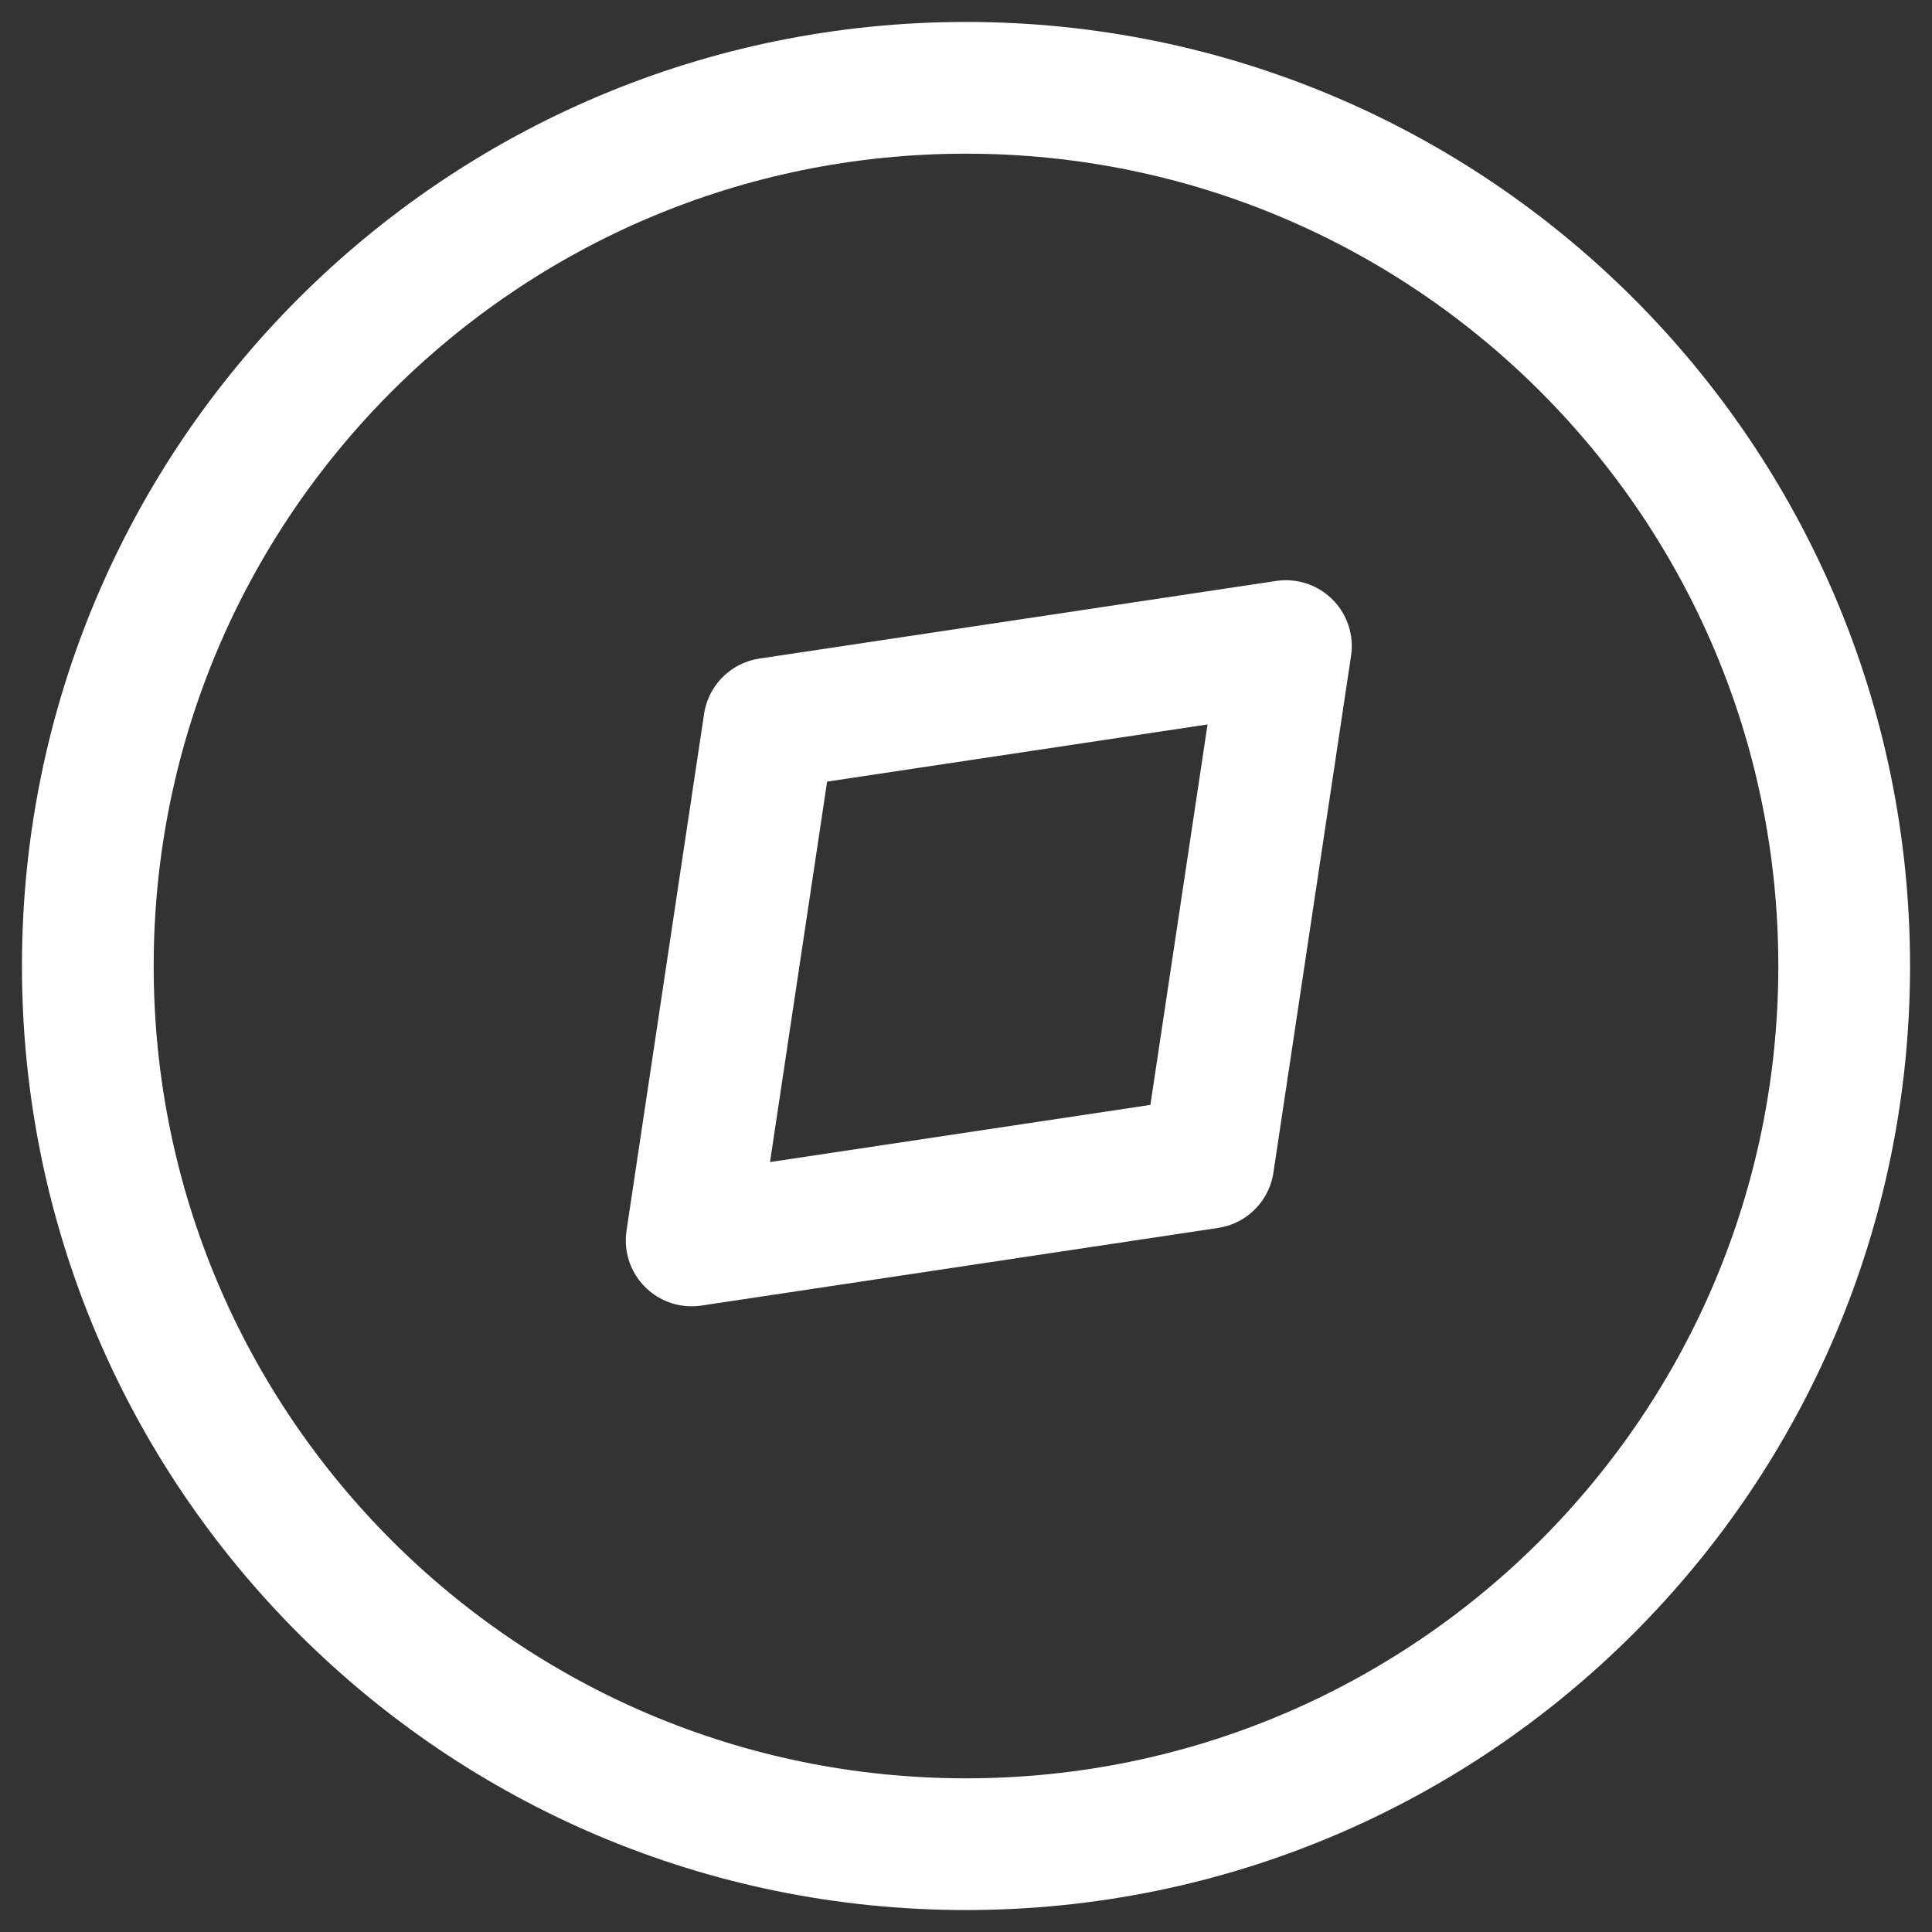
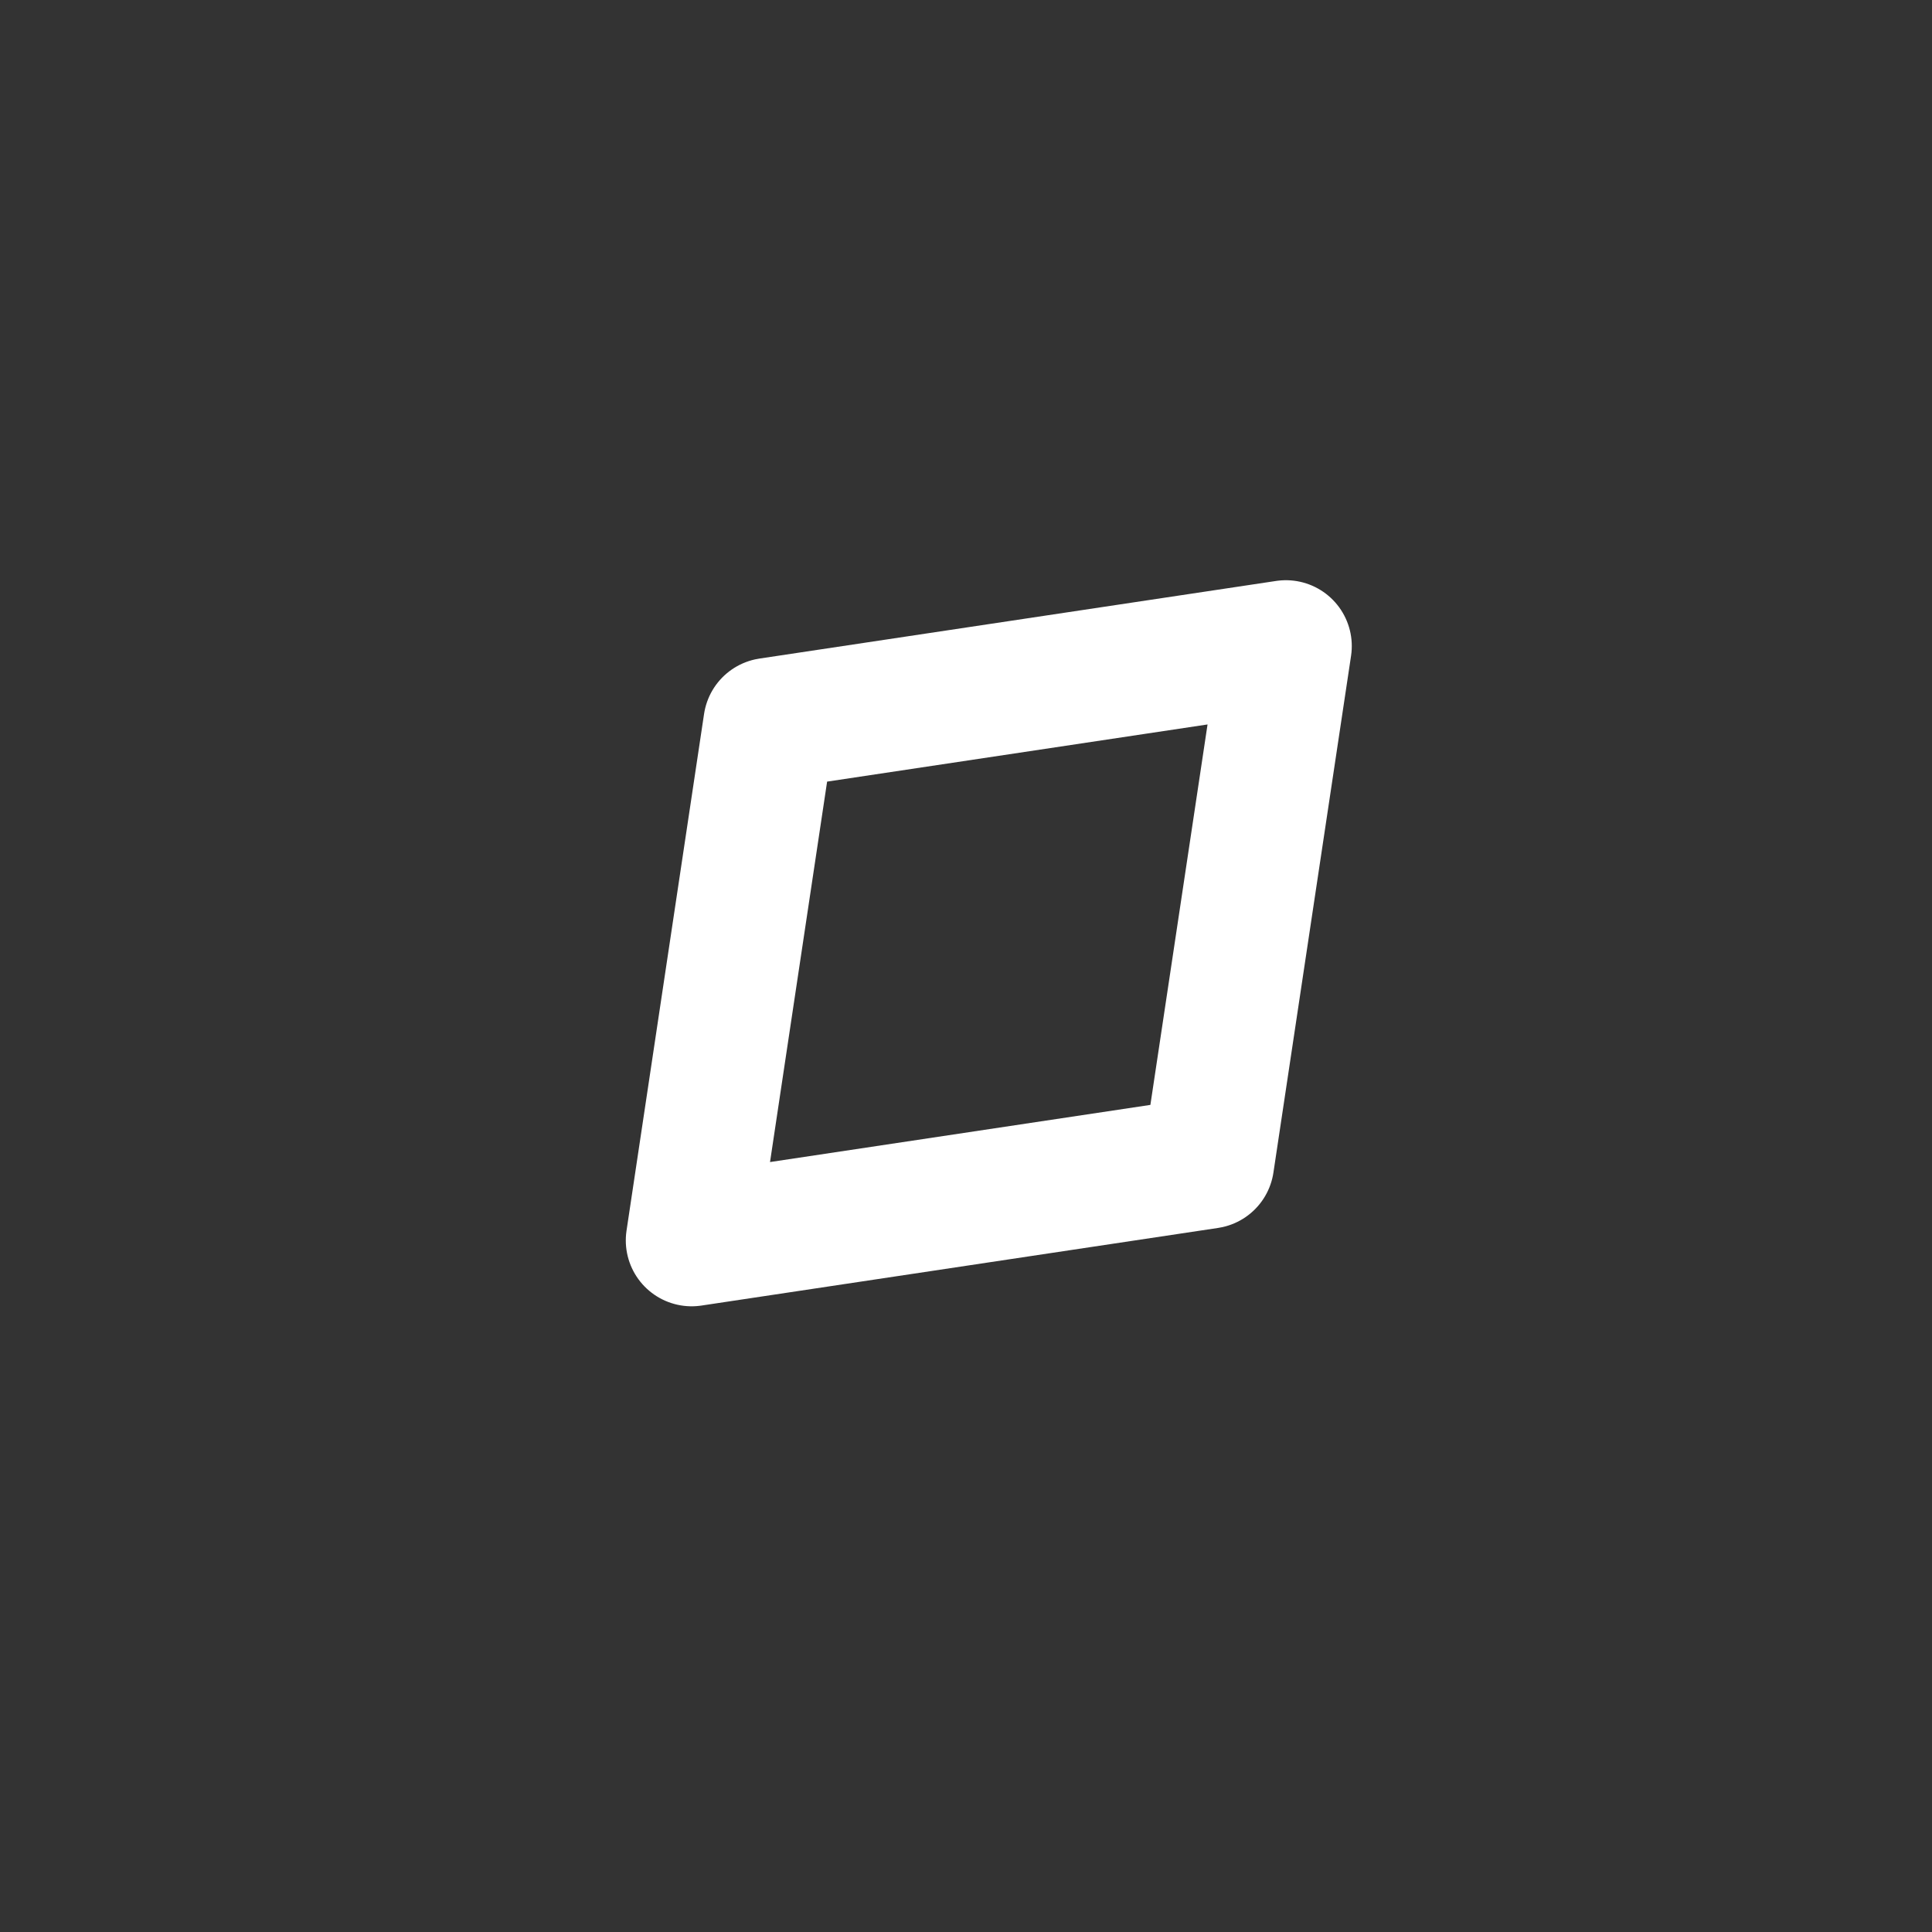
<svg xmlns="http://www.w3.org/2000/svg" width="22" height="22" viewBox="0 0 22 22" fill="none">
  <rect x="0" y="0" width="22" height="22" fill="#333333" stroke="none" />
-   <path d="M11 21C16.523 21 21 16.523 21 11C21 5.477 16.523 1 11 1C5.477 1 1 5.477 1 11C1 16.523 5.477 21 11 21Z" stroke="white" stroke-width="1.5" stroke-linejoin="round" />
-   <path d="M14.643 7.357L13.759 13.241L7.876 14.125L8.759 8.241L14.643 7.357Z" stroke="white" stroke-width="1.5" stroke-linejoin="round" />
+   <path d="M14.643 7.357L13.759 13.241L7.876 14.125L8.759 8.241Z" stroke="white" stroke-width="1.5" stroke-linejoin="round" />
</svg>